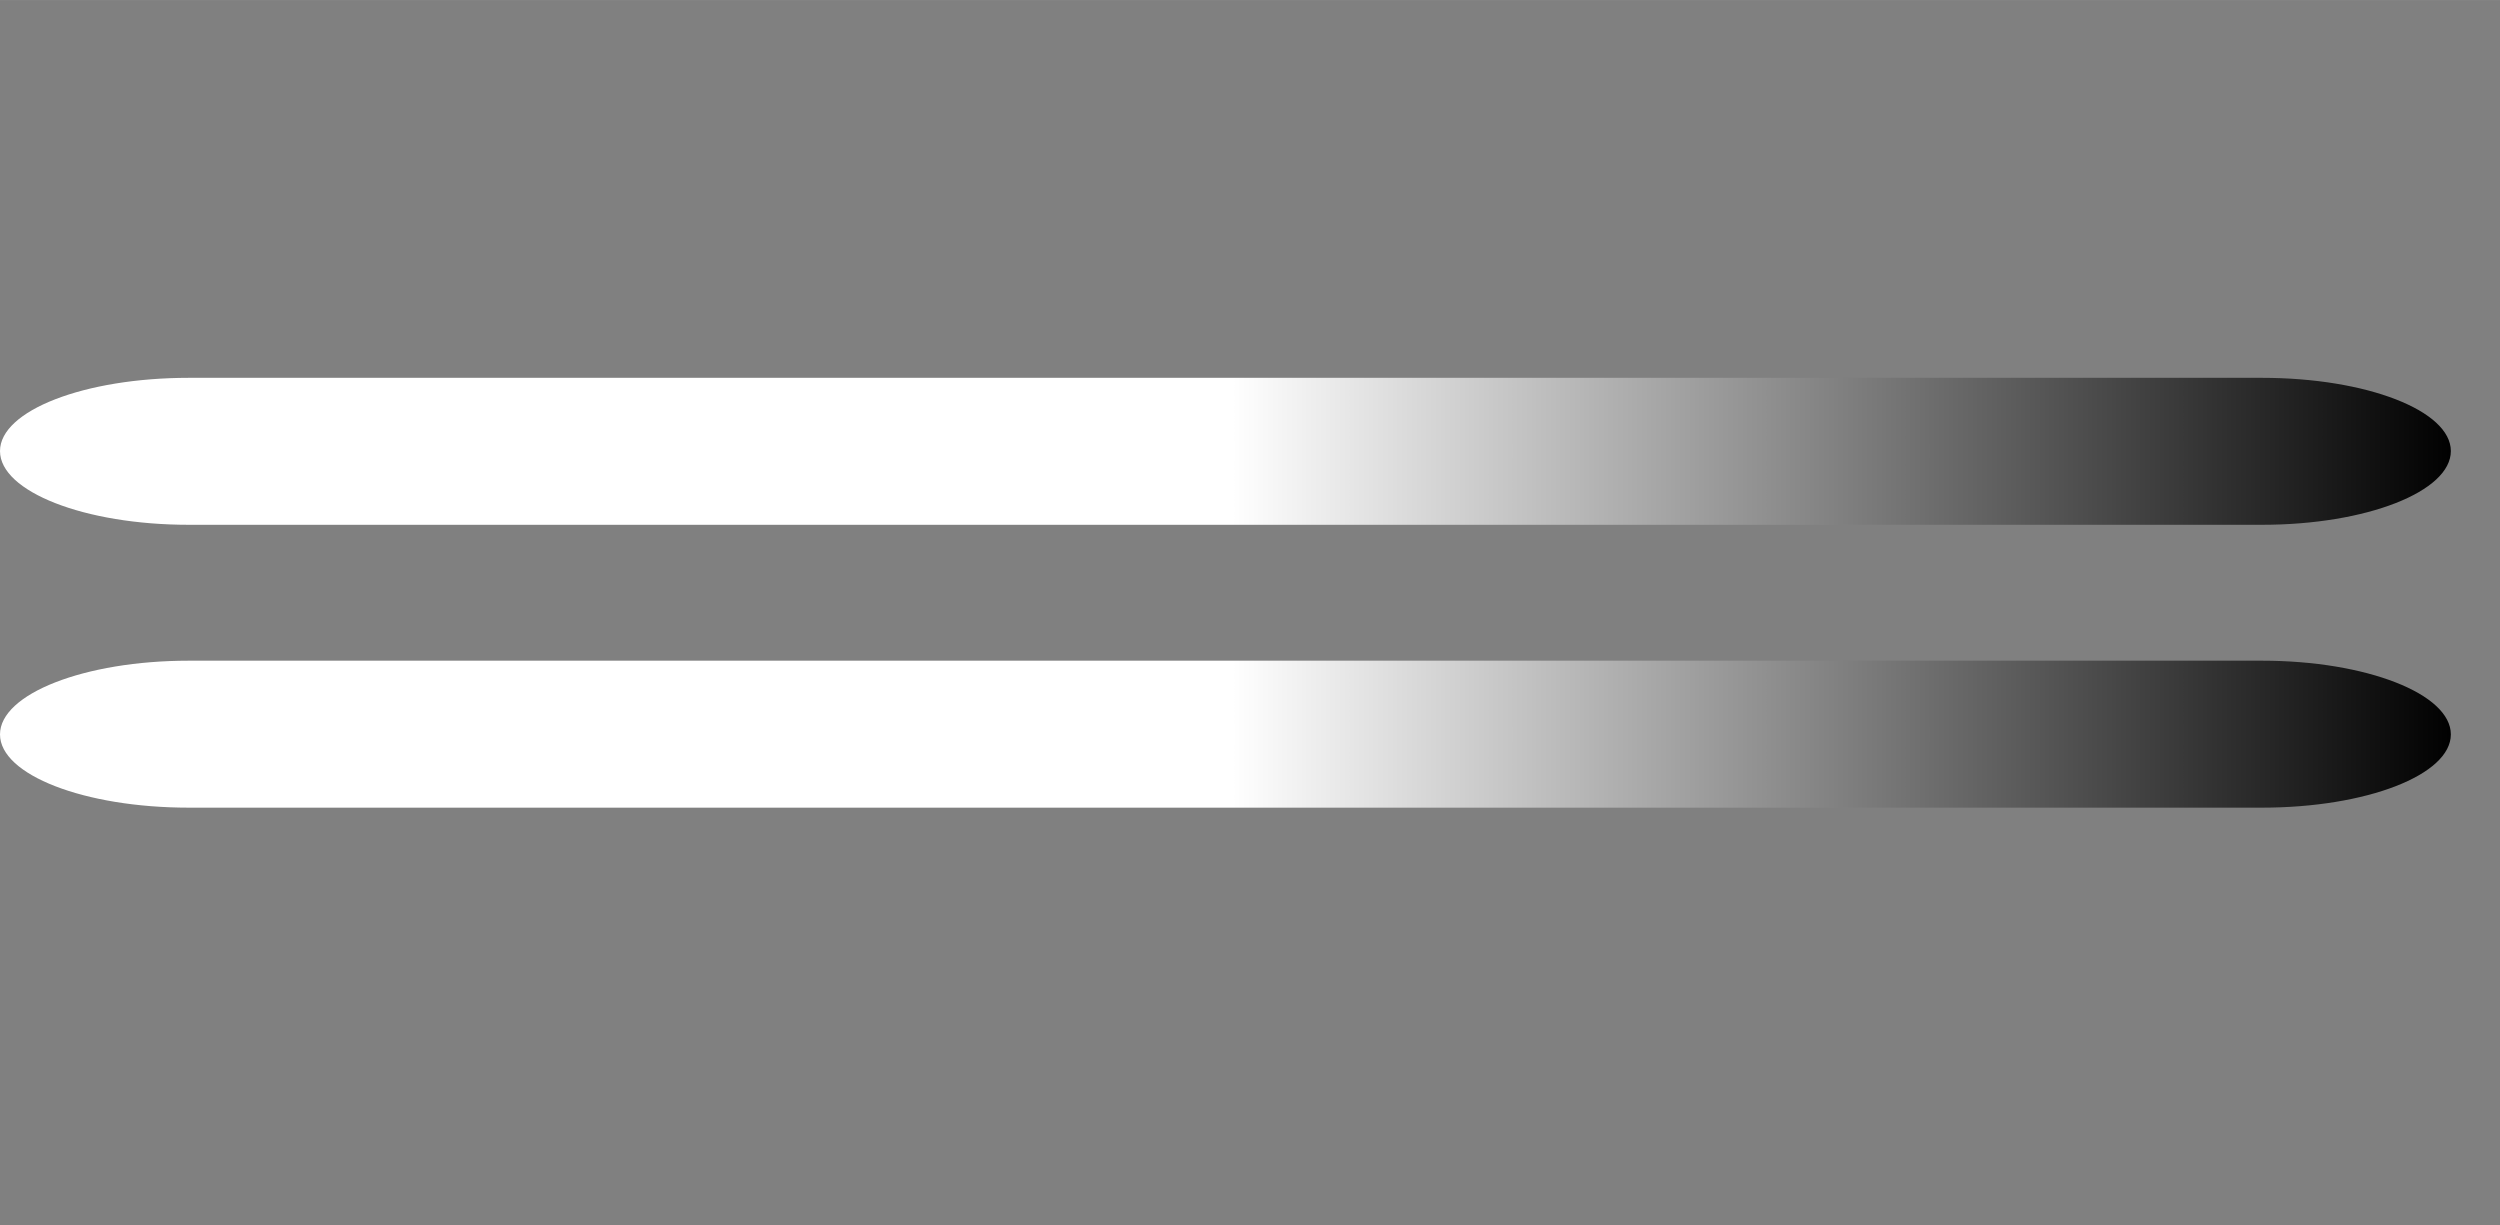
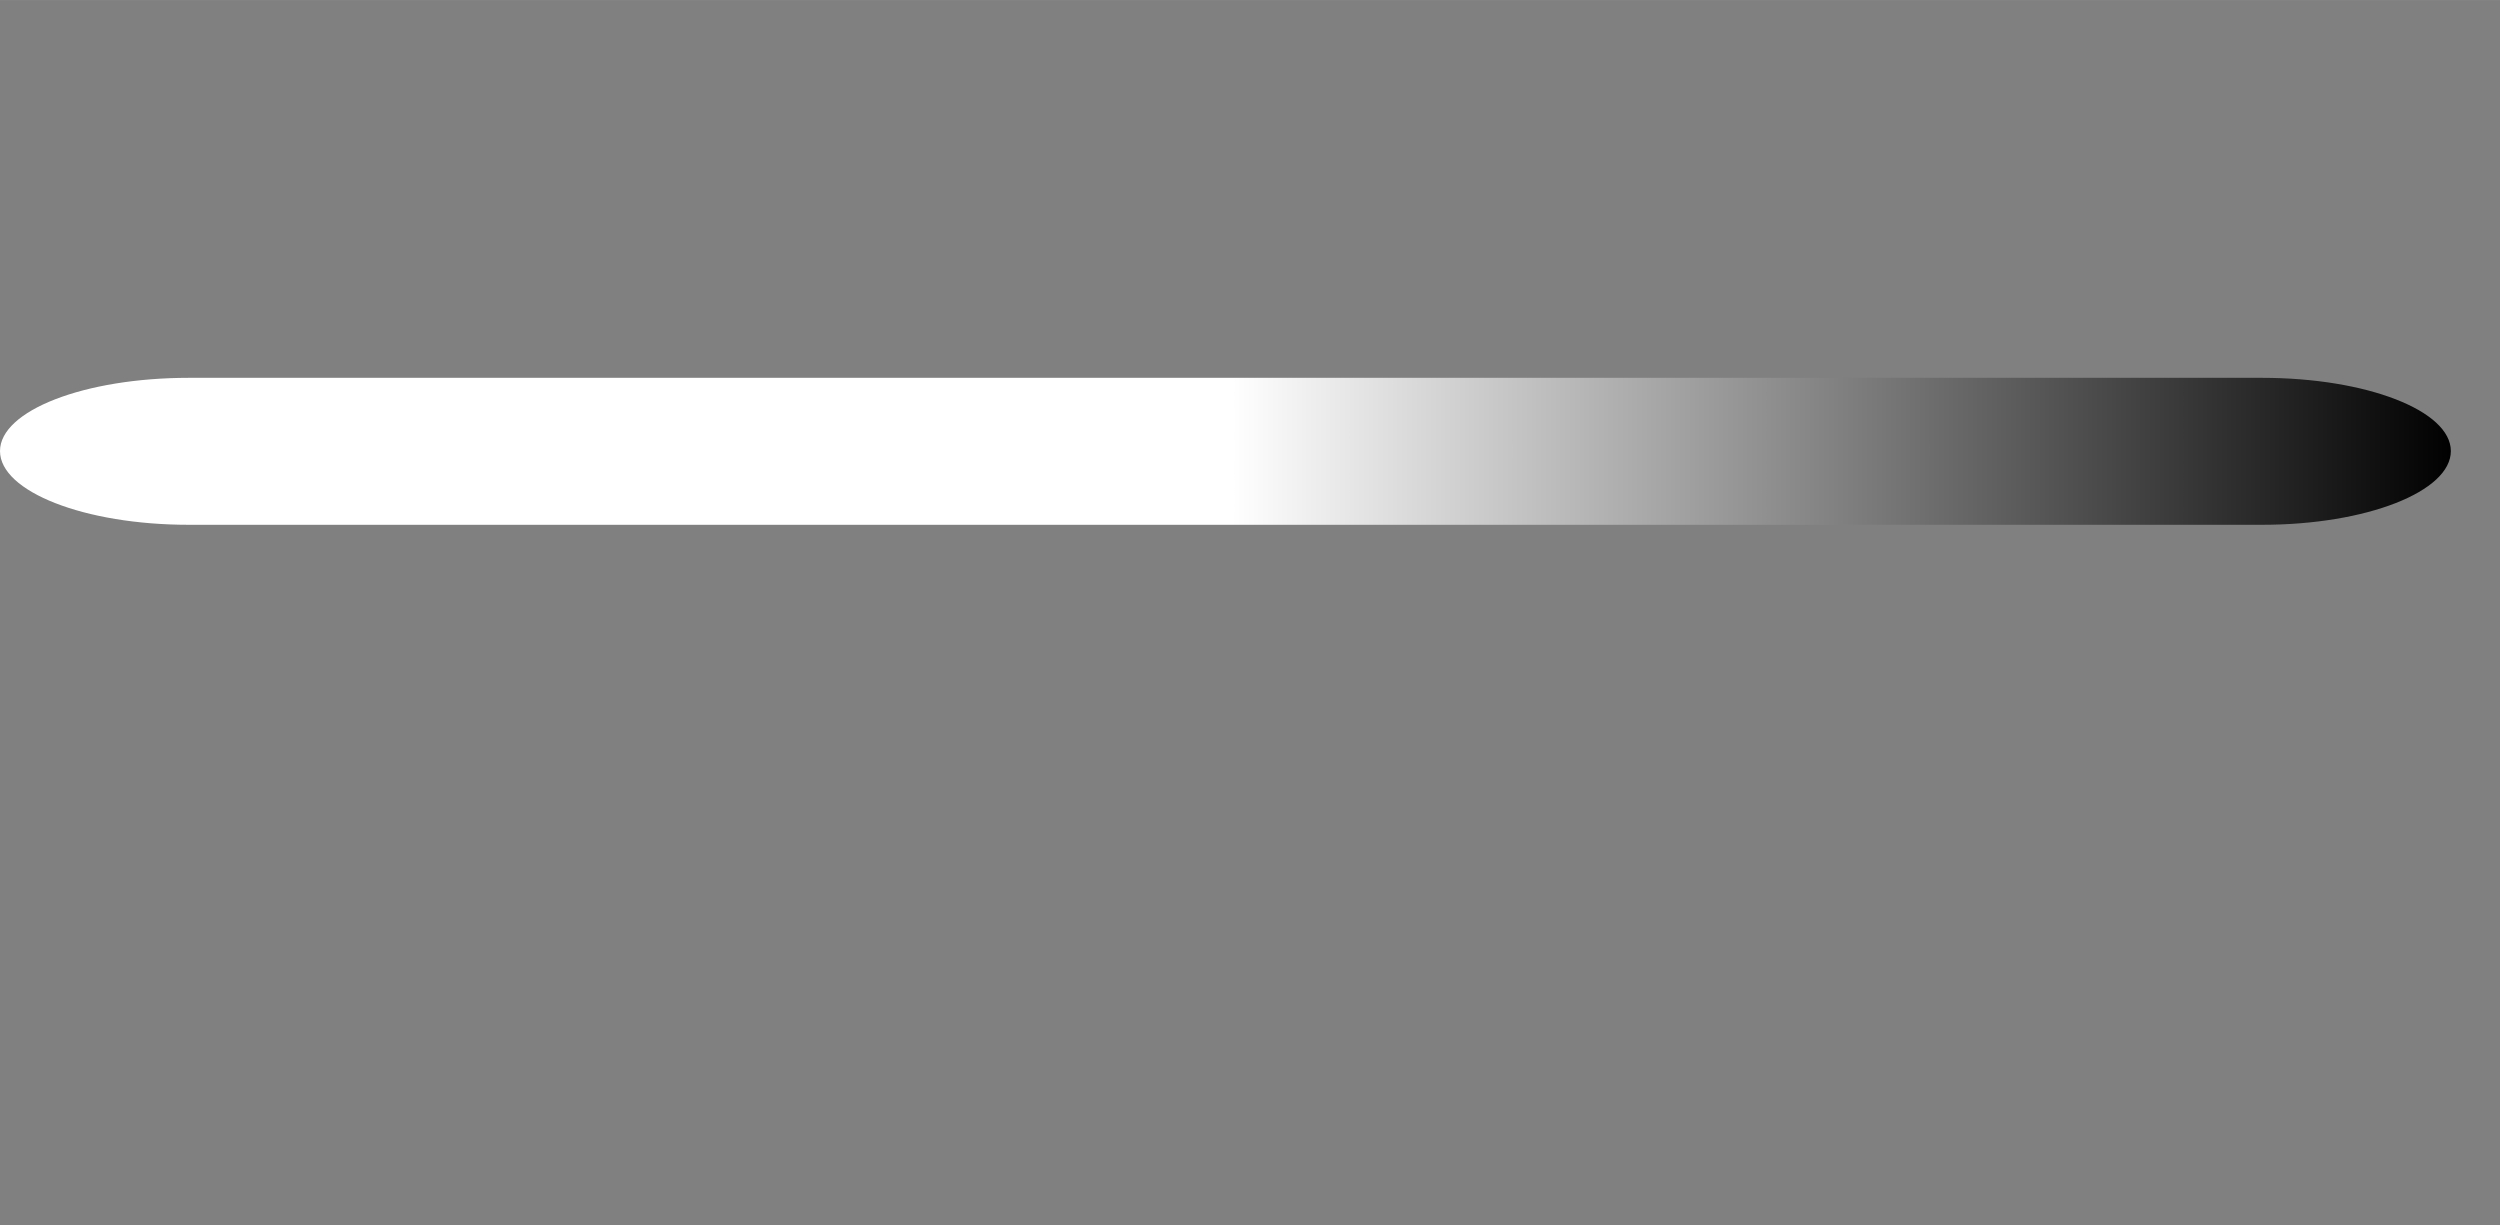
<svg xmlns="http://www.w3.org/2000/svg" xmlns:xlink="http://www.w3.org/1999/xlink" xml:space="preserve" width="50.931mm" height="24.966mm" version="1.1" style="shape-rendering:geometricPrecision; text-rendering:geometricPrecision; image-rendering:optimizeQuality; fill-rule:evenodd; clip-rule:evenodd" viewBox="0 0 5188 2543">
  <rect x="0" y="0" width="5188" height="2543" fill="#808080" stroke="none" />
  <defs>
    <style type="text/css">
   
    .fil0 {fill:none}
    .fil1 {fill:url(#id0)}
    .fil2 {fill:url(#id1)}
   
  </style>
    <linearGradient id="id0" gradientUnits="userSpaceOnUse" x1="0.01" y1="979.448" x2="5093.11" y2="979.448">
      <stop offset="0" style="stop-opacity:1; stop-color:white" />
      <stop offset="0.502" style="stop-opacity:1; stop-color:white" />
      <stop offset="1" style="stop-opacity:1; stop-color:black" />
    </linearGradient>
    <linearGradient id="id1" gradientUnits="userSpaceOnUse" xlink:href="#id0" x1="0.01" y1="1371.22" x2="5093.11" y2="1371.22">
  </linearGradient>
  </defs>
  <g id="Katman_x0020_1">
    <rect class="fil0" width="5188" height="2543" />
    <g id="_3084515690704">
      <path class="fil1" d="M392 784l4302 0c217,0 392,68 392,152l0 0c0,84 -175,153 -392,153l-4302 0c-217,0 -392,-69 -392,-153l0 0c0,-84 175,-152 392,-152z" />
-       <path class="fil2" d="M392 1371l4302 0c217,0 392,69 392,153l0 0c0,84 -175,152 -392,152l-4302 0c-217,0 -392,-68 -392,-152l0 0c0,-84 175,-153 392,-153z" />
    </g>
  </g>
</svg>